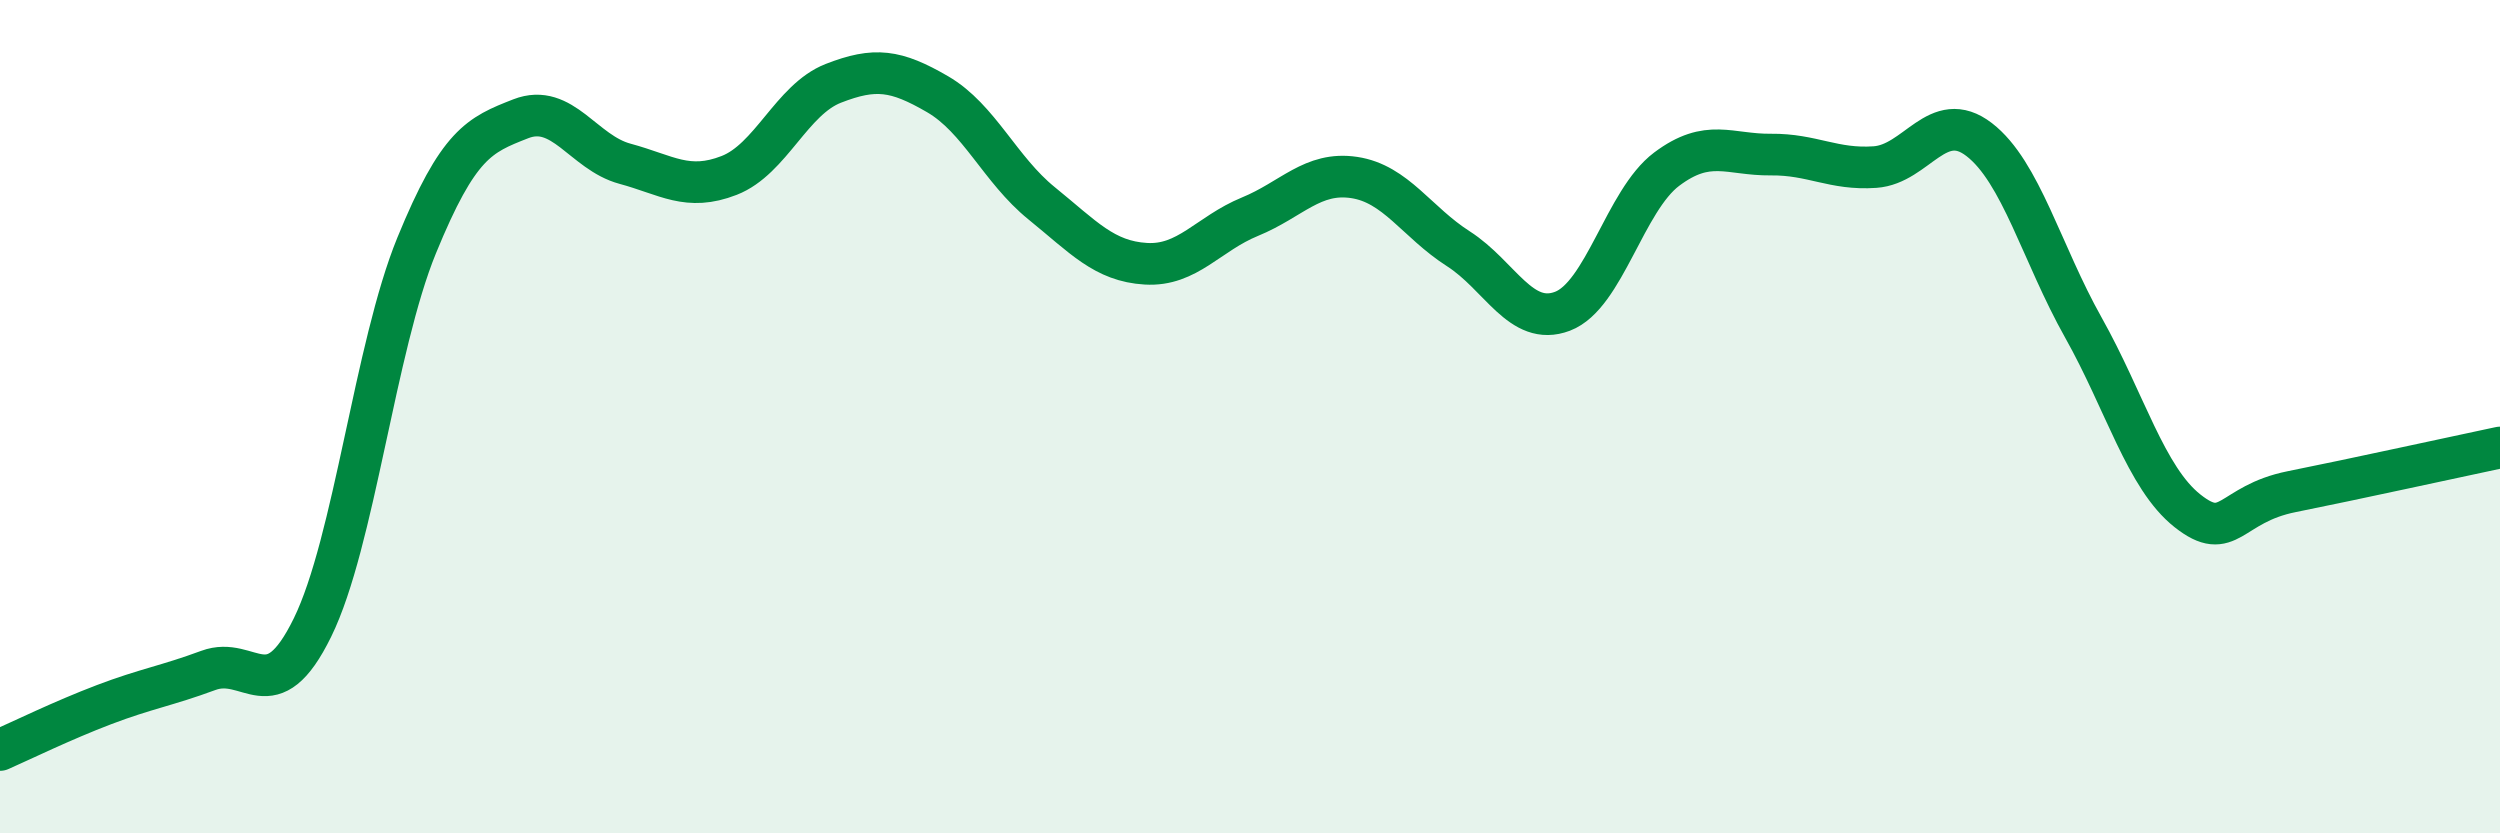
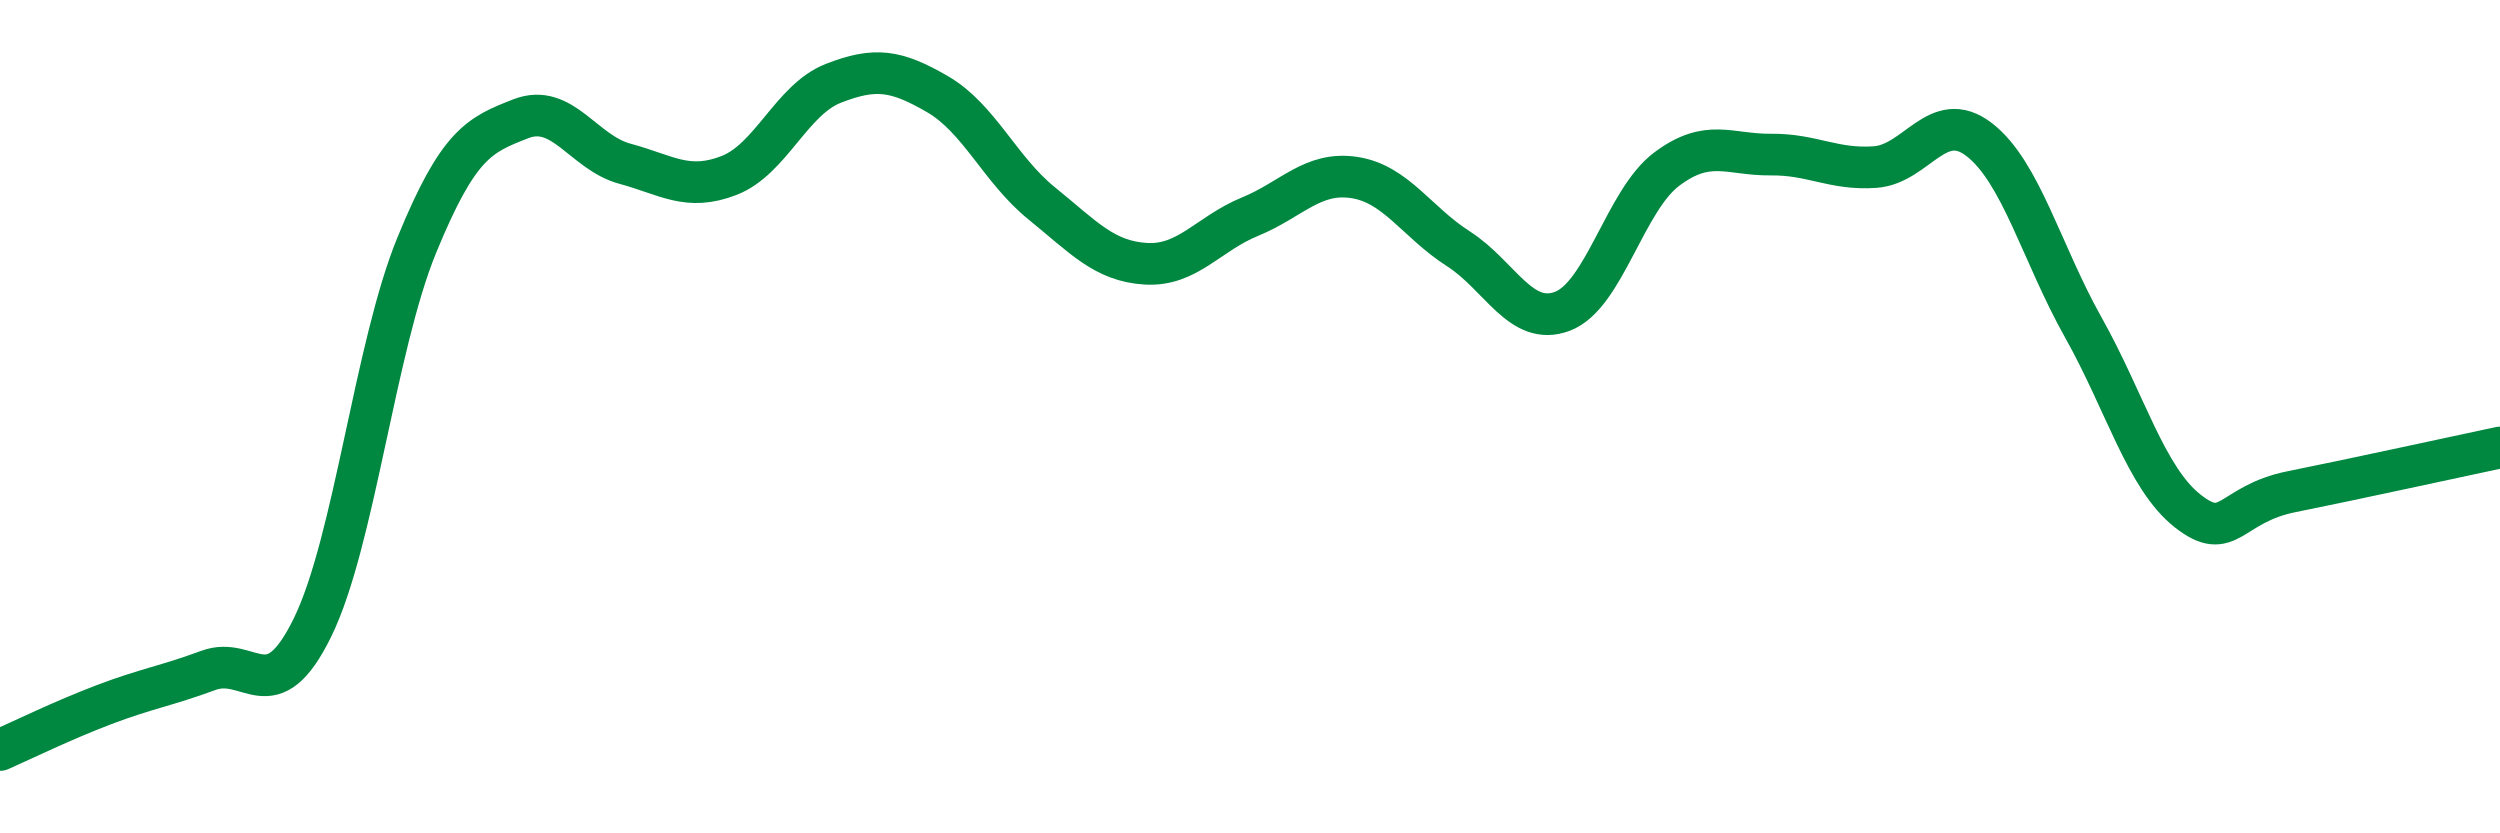
<svg xmlns="http://www.w3.org/2000/svg" width="60" height="20" viewBox="0 0 60 20">
-   <path d="M 0,18 C 0.5,17.78 1.5,17.29 2.5,16.91 C 3.5,16.53 4,16.46 5,16.09 C 6,15.72 6.5,17.1 7.5,15.06 C 8.5,13.02 9,8.33 10,5.89 C 11,3.45 11.5,3.24 12.5,2.85 C 13.5,2.46 14,3.66 15,3.93 C 16,4.2 16.5,4.6 17.5,4.21 C 18.5,3.82 19,2.39 20,2 C 21,1.61 21.5,1.68 22.5,2.26 C 23.5,2.84 24,4.07 25,4.88 C 26,5.69 26.5,6.27 27.5,6.33 C 28.5,6.39 29,5.61 30,5.2 C 31,4.79 31.5,4.11 32.5,4.26 C 33.5,4.41 34,5.33 35,5.97 C 36,6.61 36.5,7.85 37.5,7.47 C 38.5,7.09 39,4.81 40,4.06 C 41,3.31 41.5,3.72 42.5,3.71 C 43.5,3.7 44,4.08 45,4.01 C 46,3.94 46.5,2.58 47.5,3.35 C 48.5,4.12 49,6.08 50,7.86 C 51,9.64 51.5,11.47 52.5,12.26 C 53.5,13.05 53.5,12.1 55,11.8 C 56.5,11.5 59,10.95 60,10.74L60 20L0 20Z" fill="#008740" opacity="0.1" stroke-linecap="round" stroke-linejoin="round" />
  <path d="M 0,18 C 0.5,17.78 1.5,17.29 2.5,16.91 C 3.5,16.53 4,16.46 5,16.09 C 6,15.72 6.5,17.1 7.5,15.06 C 8.5,13.02 9,8.33 10,5.89 C 11,3.45 11.5,3.24 12.5,2.85 C 13.5,2.46 14,3.66 15,3.93 C 16,4.2 16.5,4.6 17.5,4.21 C 18.5,3.82 19,2.39 20,2 C 21,1.61 21.5,1.68 22.5,2.26 C 23.5,2.84 24,4.07 25,4.88 C 26,5.69 26.5,6.27 27.5,6.33 C 28.5,6.39 29,5.61 30,5.2 C 31,4.79 31.5,4.11 32.5,4.26 C 33.5,4.41 34,5.33 35,5.97 C 36,6.61 36.5,7.85 37.5,7.47 C 38.5,7.09 39,4.81 40,4.06 C 41,3.31 41.5,3.72 42.5,3.71 C 43.5,3.7 44,4.08 45,4.01 C 46,3.94 46.5,2.58 47.5,3.35 C 48.5,4.12 49,6.08 50,7.86 C 51,9.64 51.5,11.47 52.5,12.26 C 53.5,13.05 53.5,12.1 55,11.8 C 56.5,11.5 59,10.95 60,10.74" stroke="#008740" stroke-width="1" fill="none" stroke-linecap="round" stroke-linejoin="round" />
</svg>